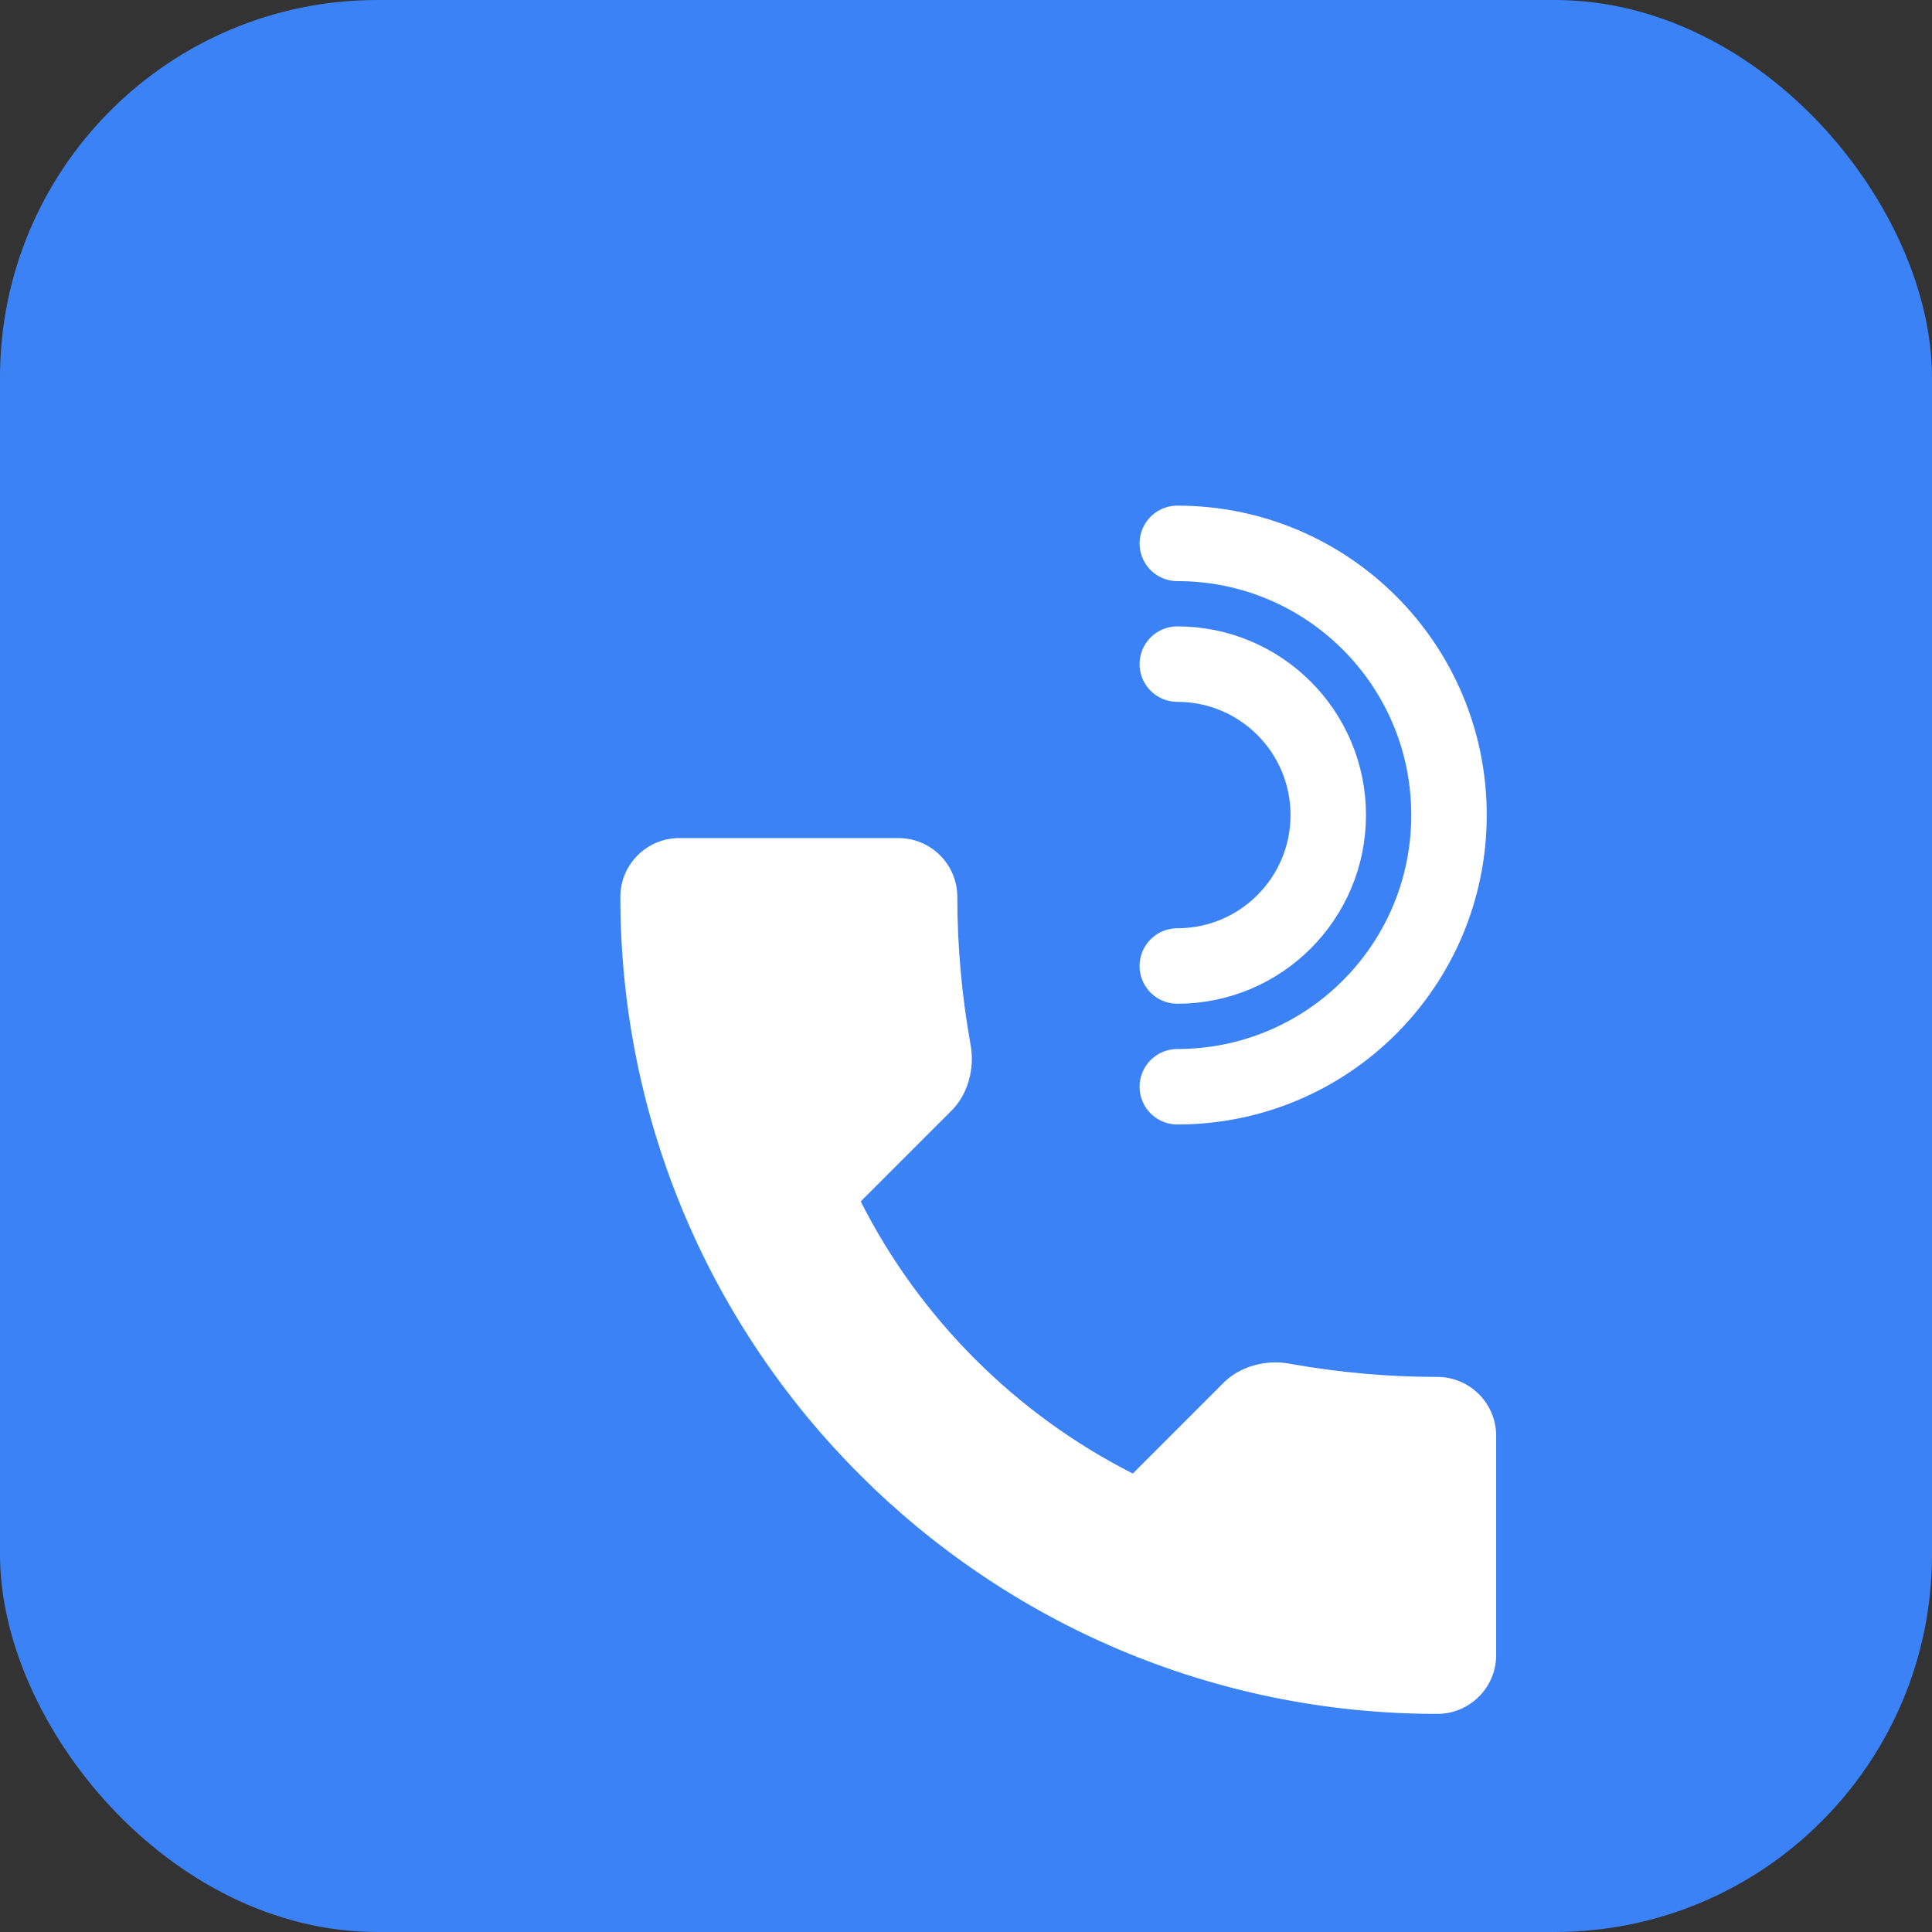
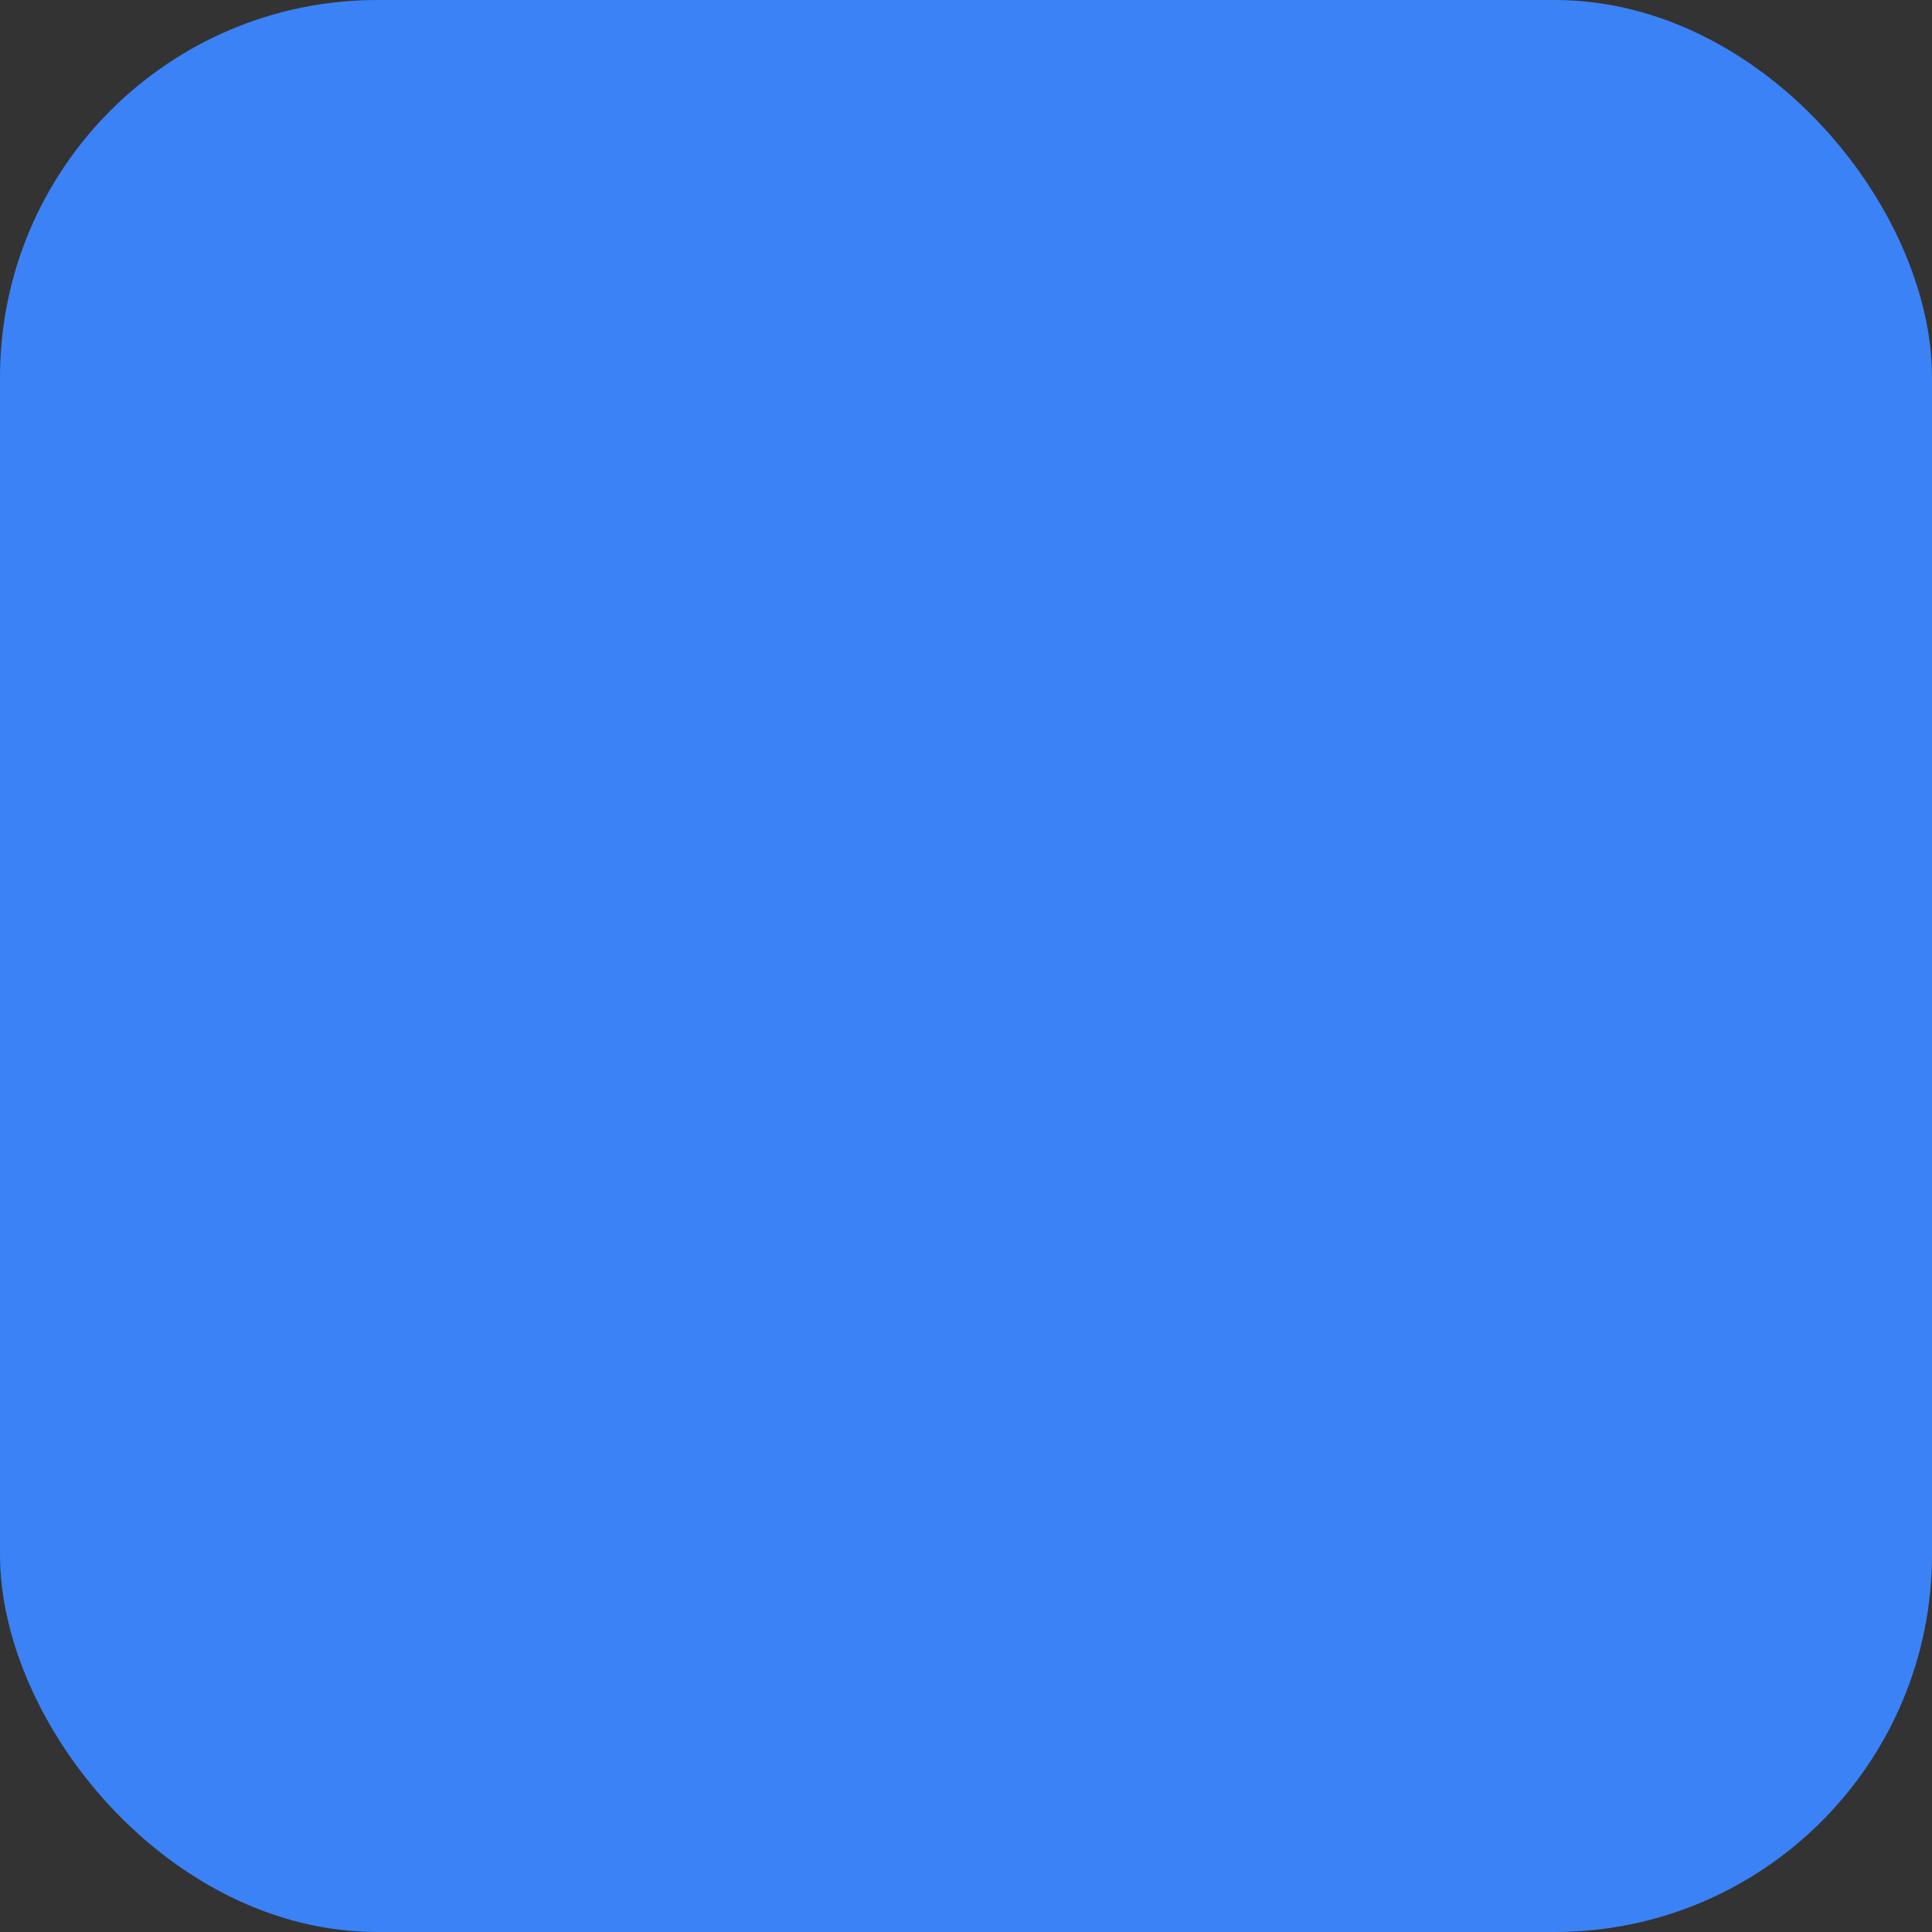
<svg xmlns="http://www.w3.org/2000/svg" viewBox="0 0 512 512" width="512" height="512">
  <rect x="0" y="0" width="512" height="512" fill="#333333" stroke="none" />
  <rect width="512" height="512" rx="100" fill="#3B82F6" />
-   <path d="M380.9 364.9c-13.2 0-26.3-1.2-39.1-3.5-6.3-1.2-13.2.7-17.5 5l-24.1 24.1c-31-15.7-56.4-41.1-72.1-72.1l24.1-24.1c4.3-4.3 6.2-11.2 5-17.5-2.3-12.8-3.5-25.9-3.5-39.1 0-8.6-7-15.6-15.6-15.6H180c-8.6 0-15.6 7-15.6 15.6 0 119.5 96.9 216.5 216.5 216.5 8.6 0 15.6-7 15.6-15.6v-58.1c0-8.6-7-15.6-15.6-15.6z" fill="white" />
-   <path d="M312 144c39.8 0 72 32.2 72 72s-32.2 72-72 72" fill="none" stroke="white" stroke-width="20" stroke-linecap="round" />
-   <path d="M312 176c22.1 0 40 17.9 40 40s-17.9 40-40 40" fill="none" stroke="white" stroke-width="20" stroke-linecap="round" />
</svg>